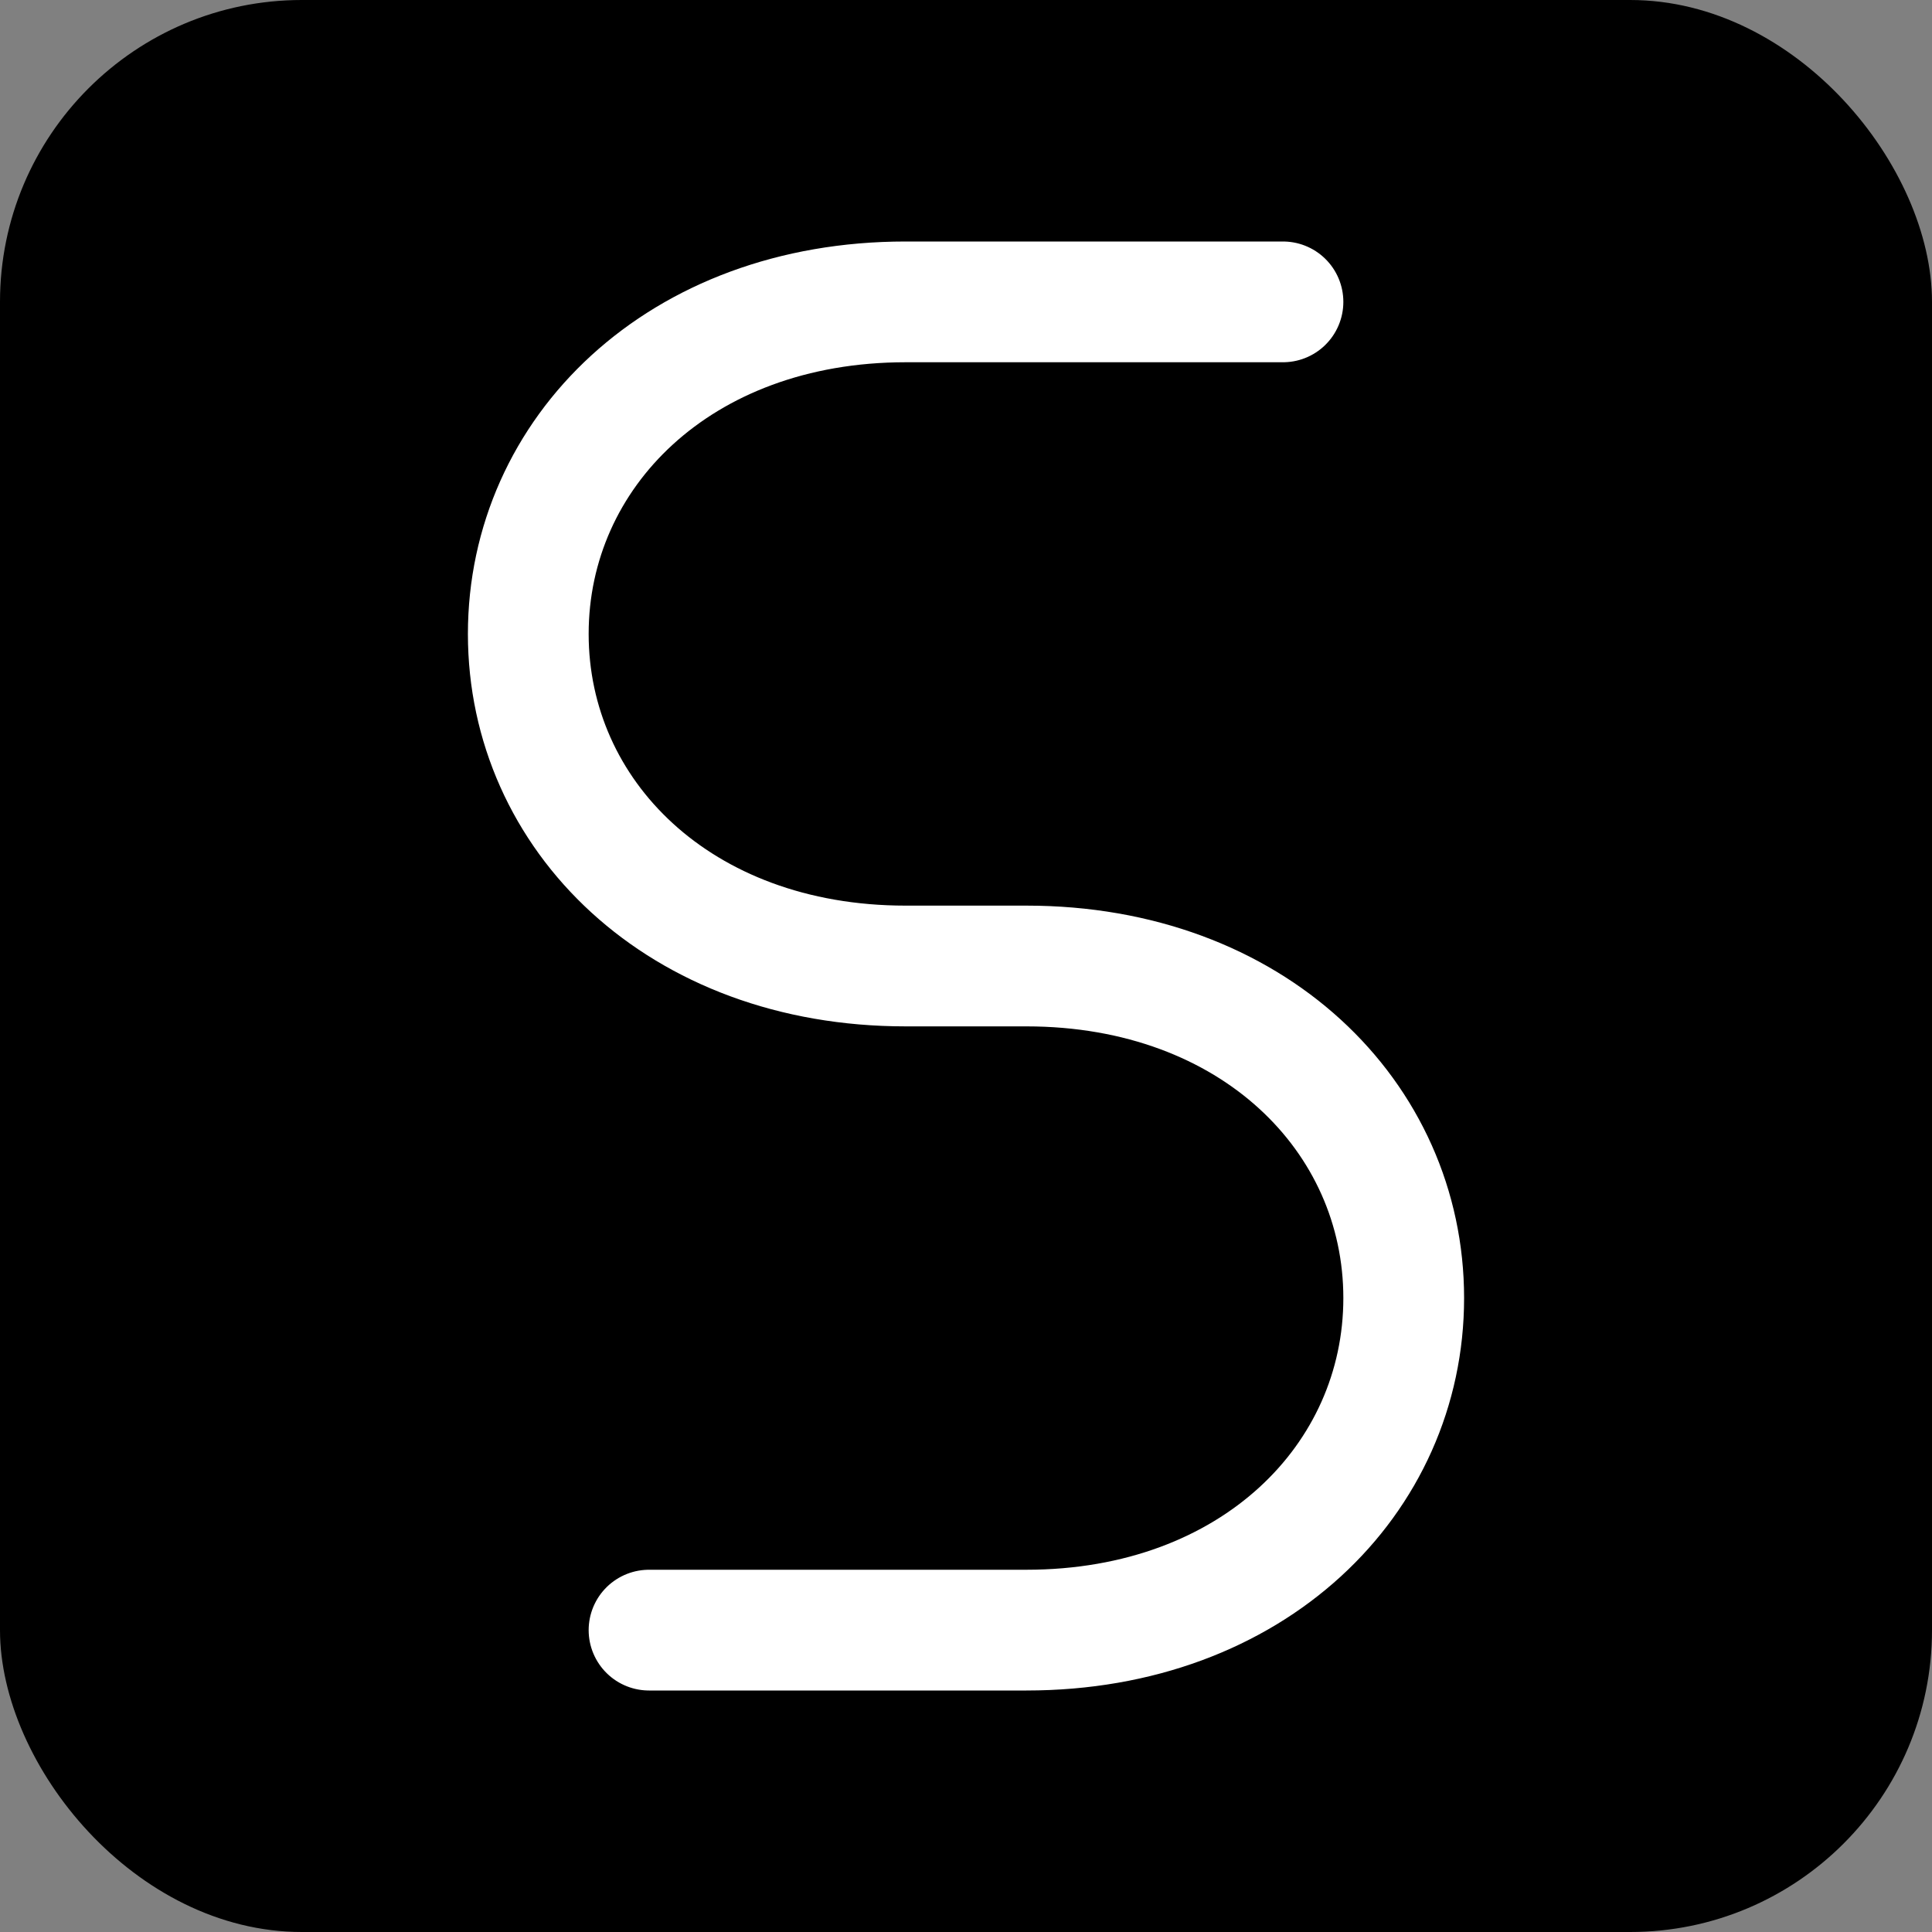
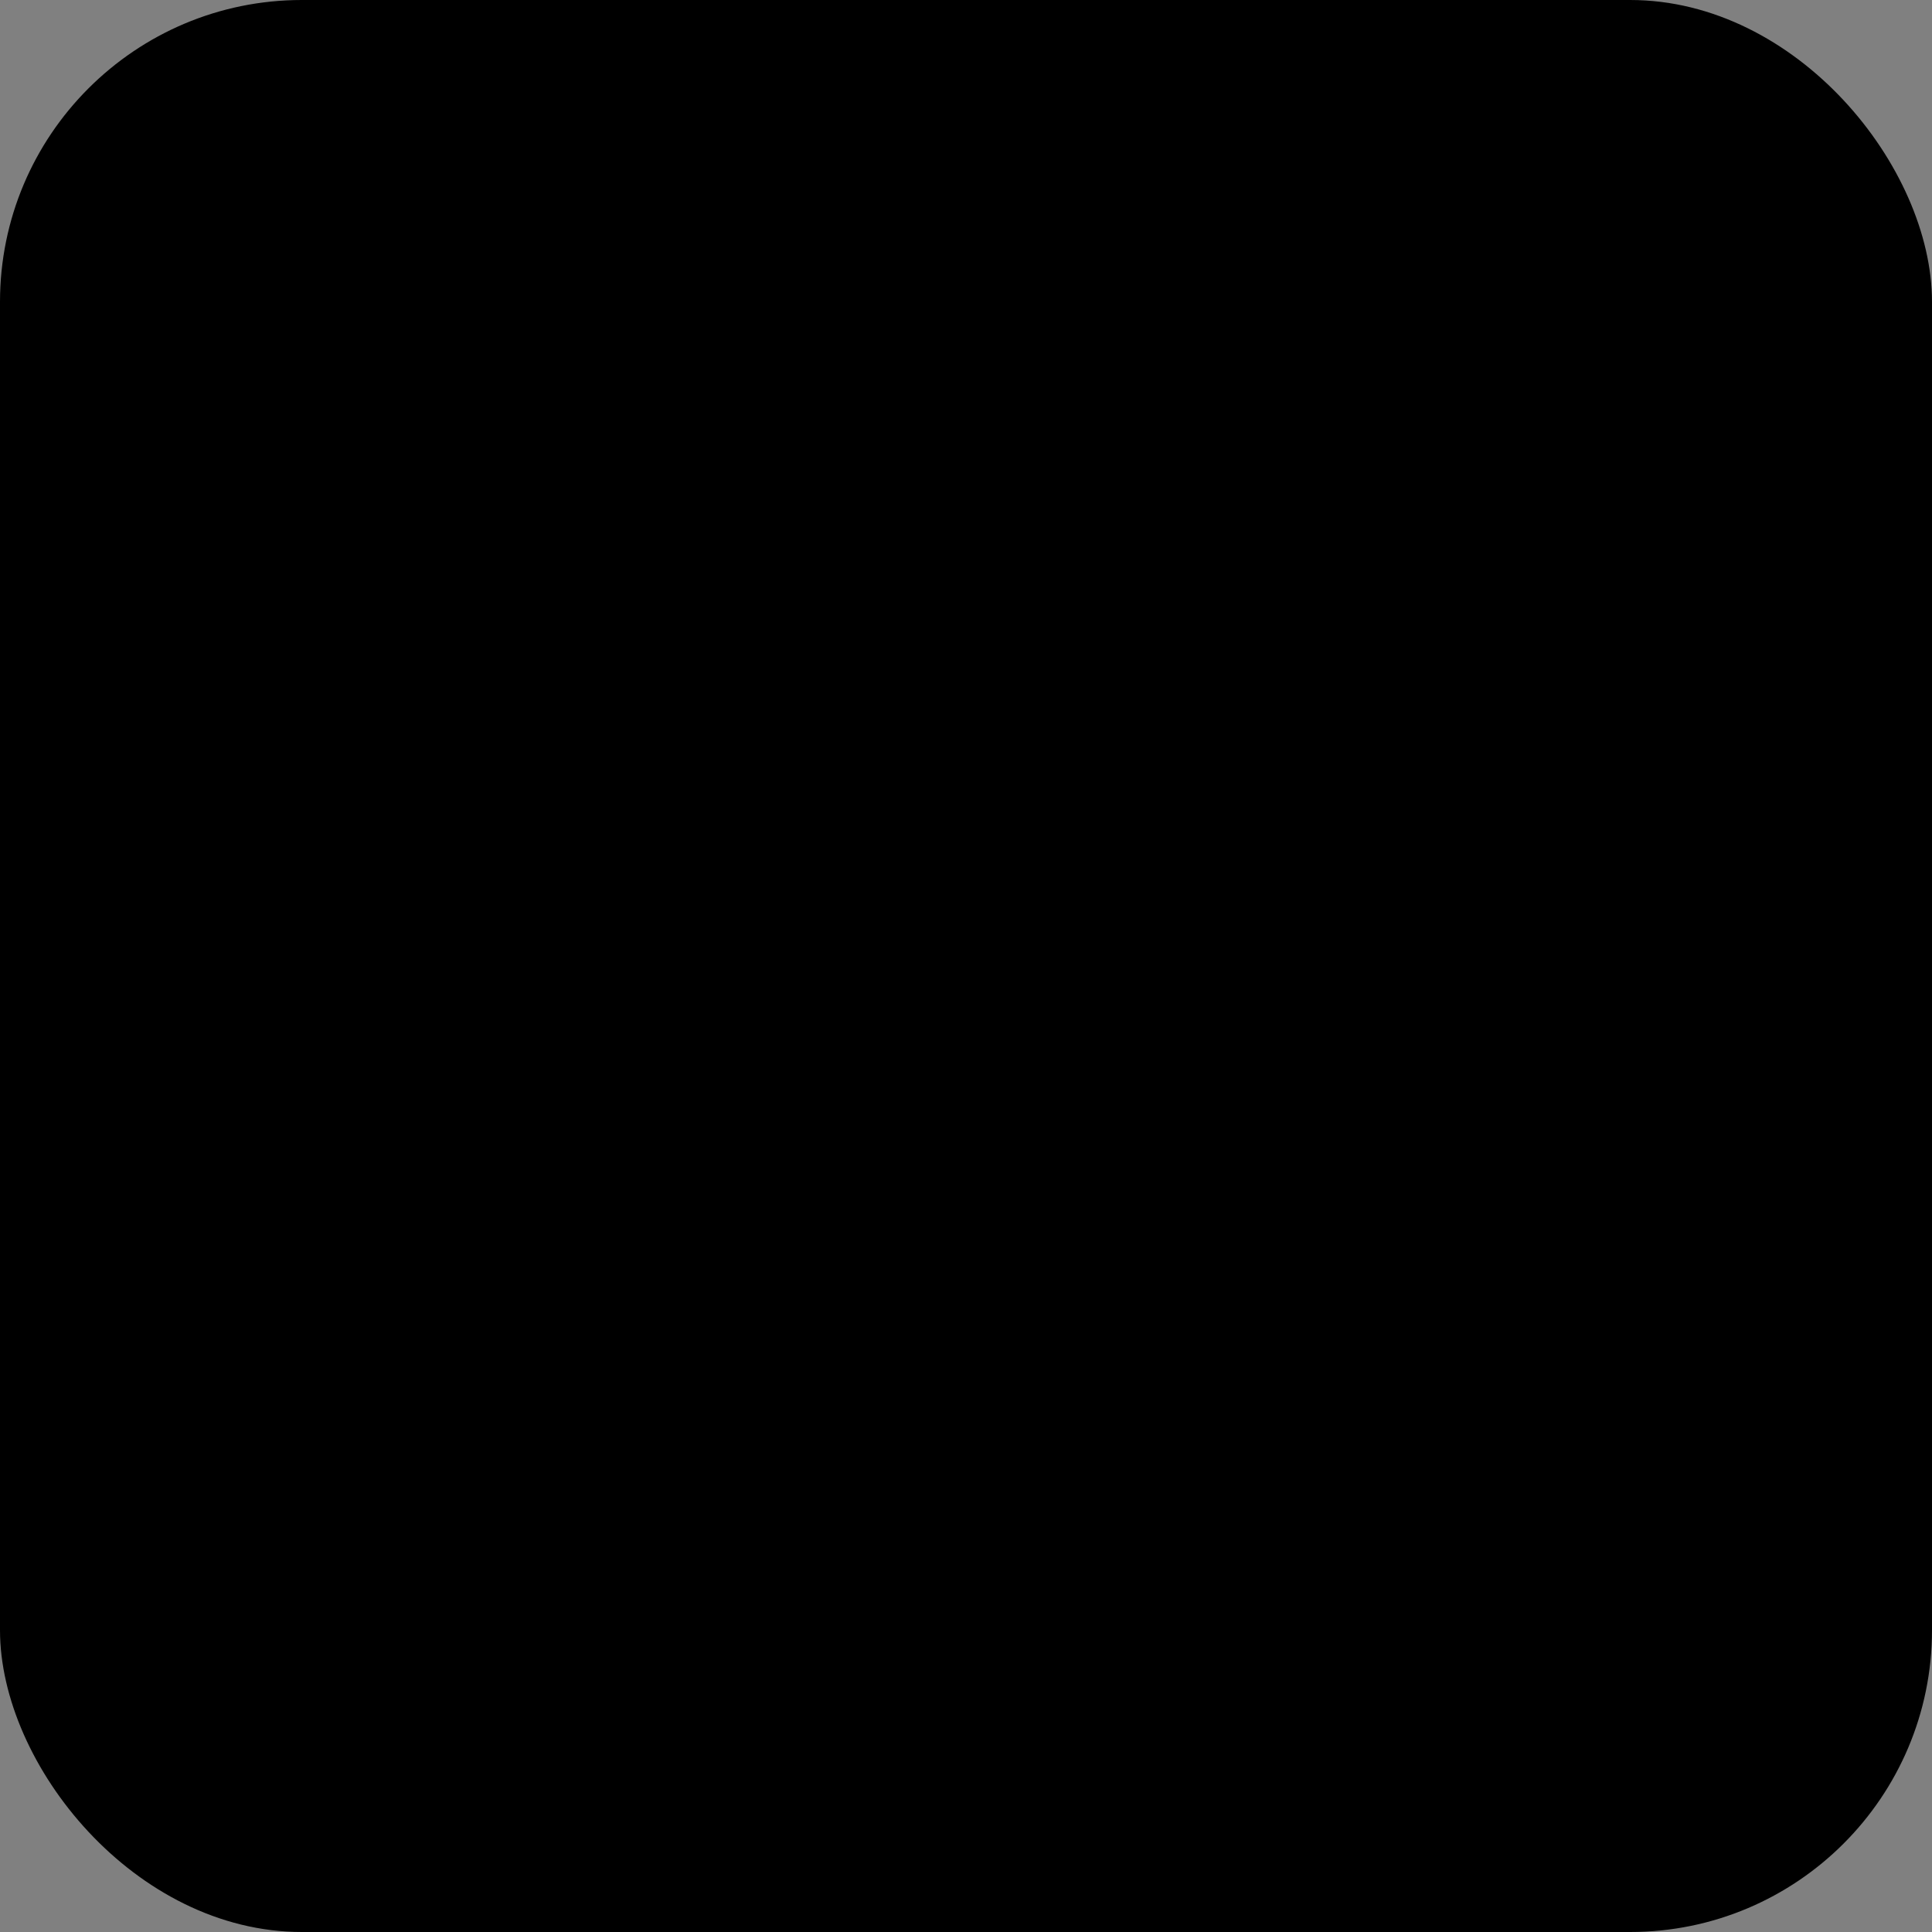
<svg xmlns="http://www.w3.org/2000/svg" width="128" height="128" viewBox="0 0 128 128" fill="none">
  <rect x="0" y="0" width="128" height="128" fill="#808080" stroke="none" />
  <rect width="128" height="128" rx="20" fill="#000000" />
-   <path d="M85 30 H60 C45 30 35 40 35 52 C35 64 45 74 60 74 H68 C83 74 93 84 93 96 C93 108 83 118 68 118 H43" stroke="#FFFFFF" stroke-width="8" stroke-linecap="round" stroke-linejoin="round" transform="translate(0, -10)" />
</svg>